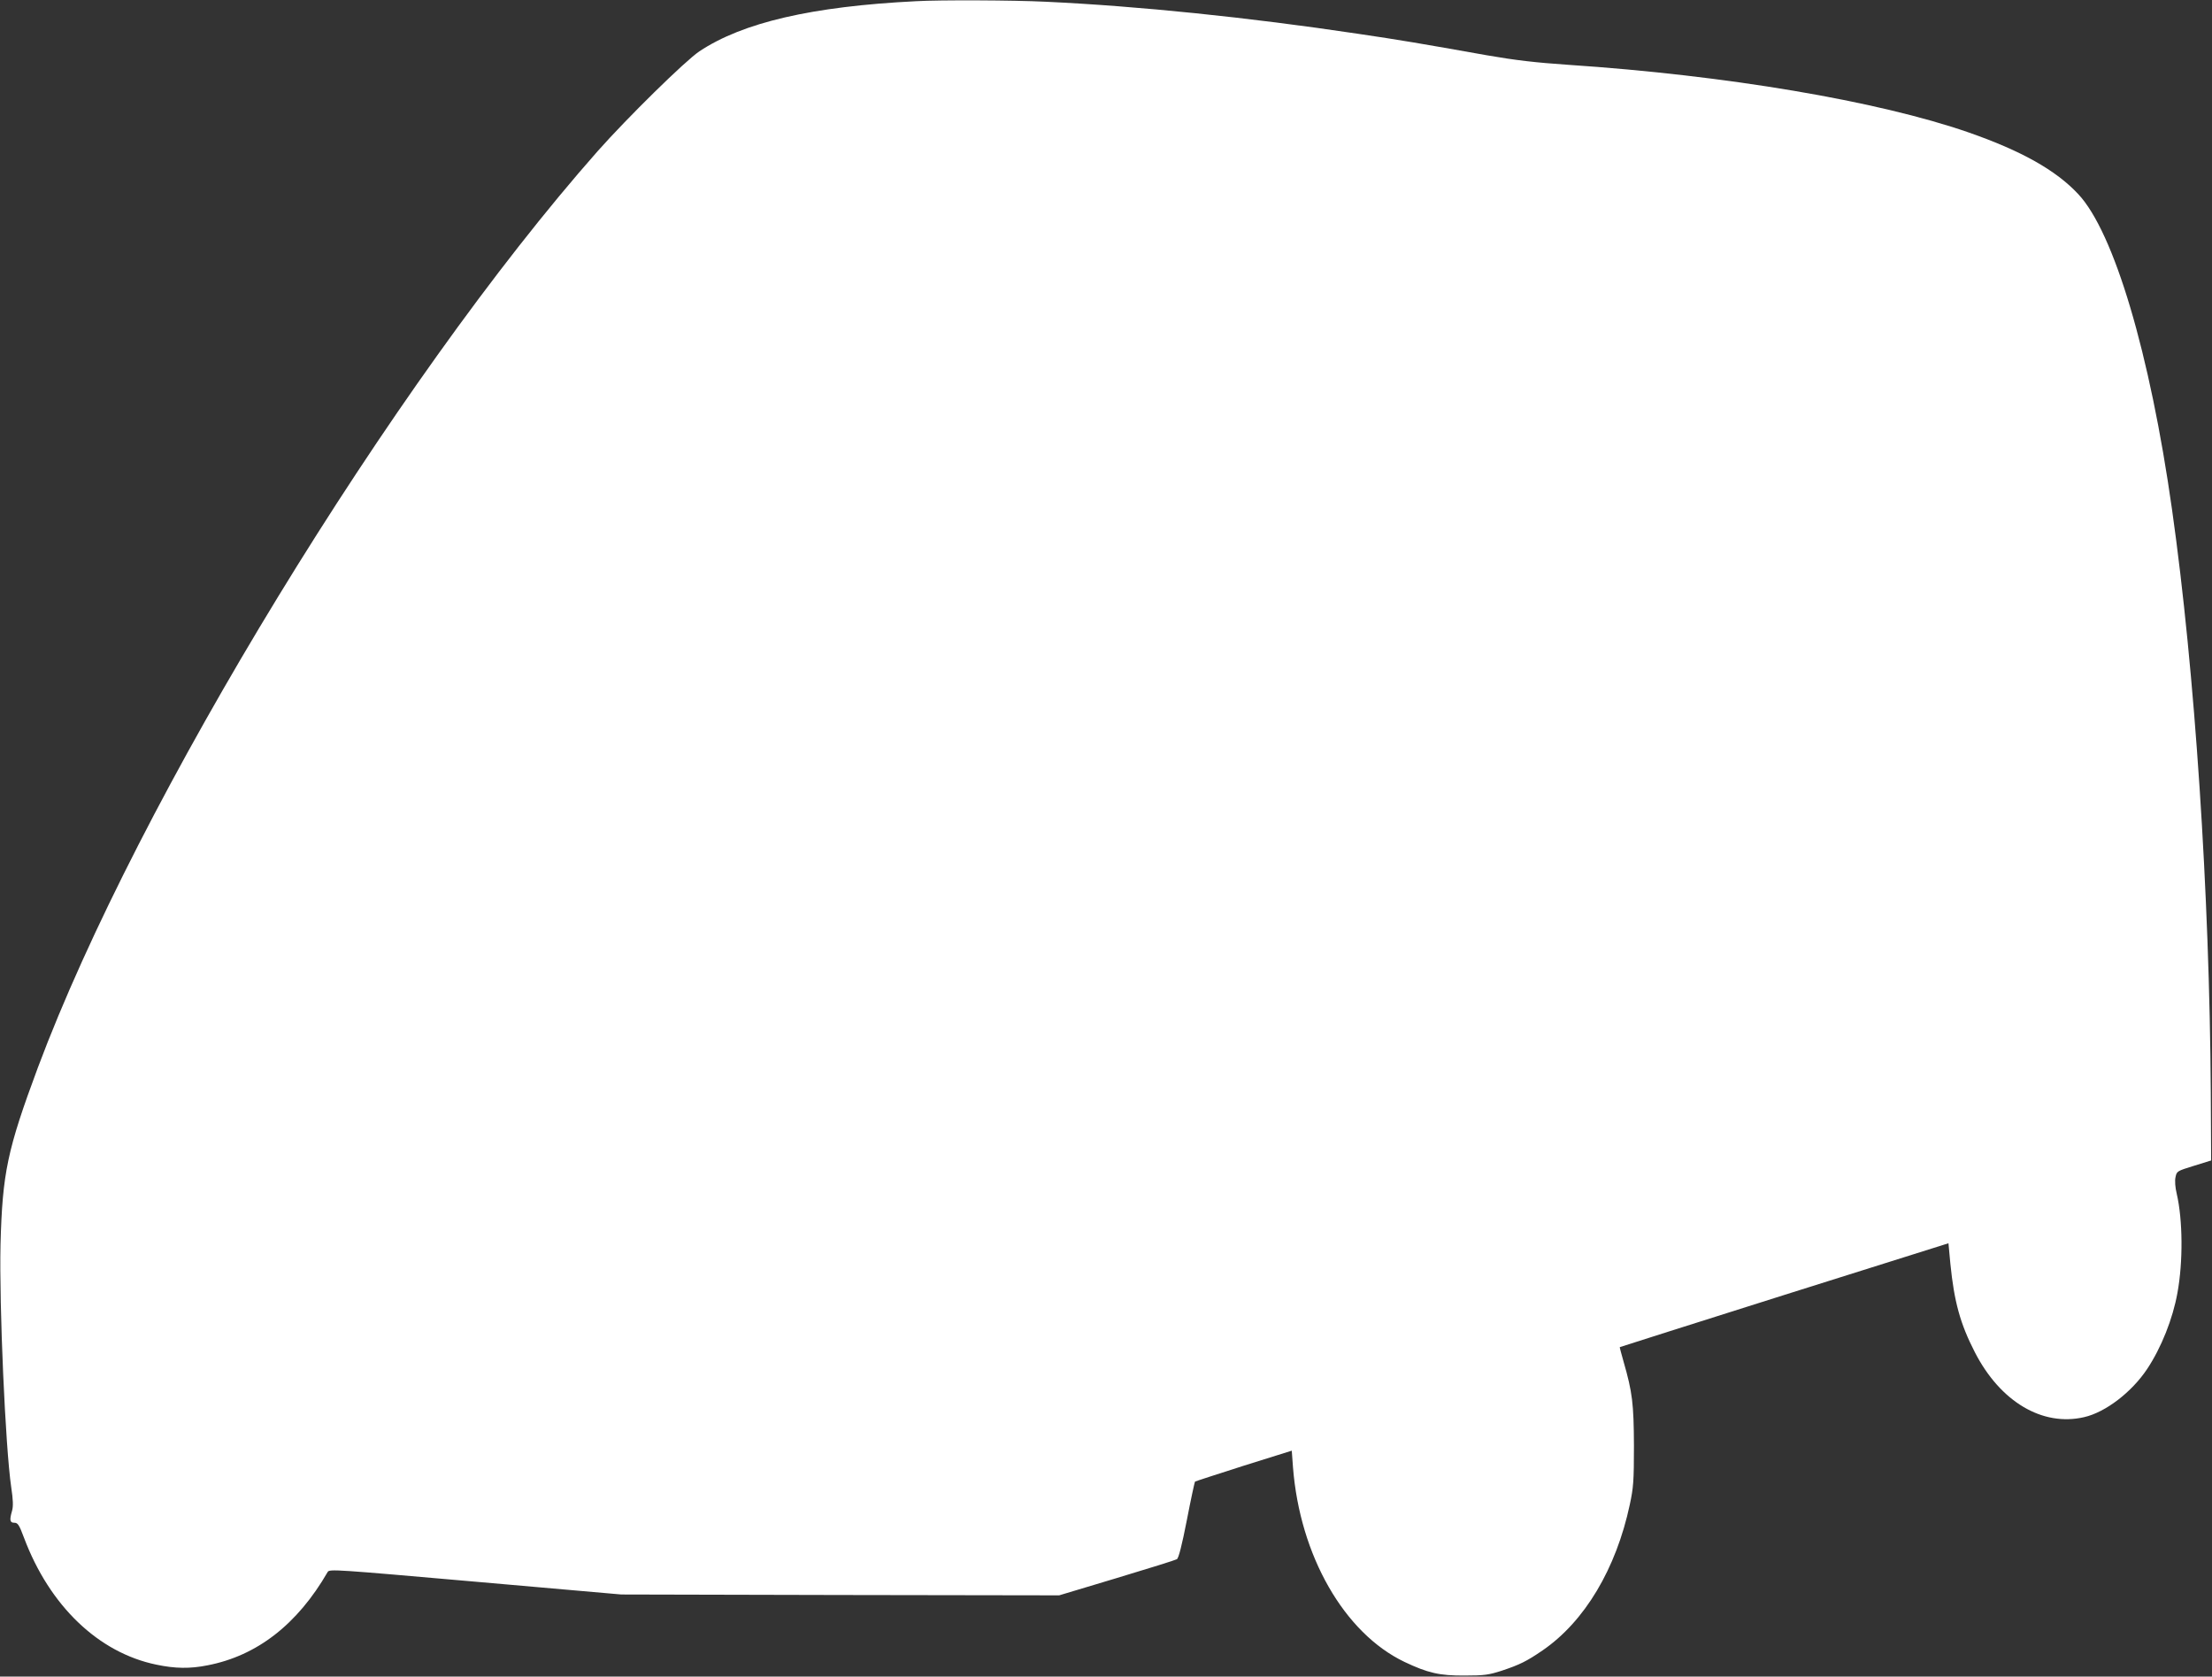
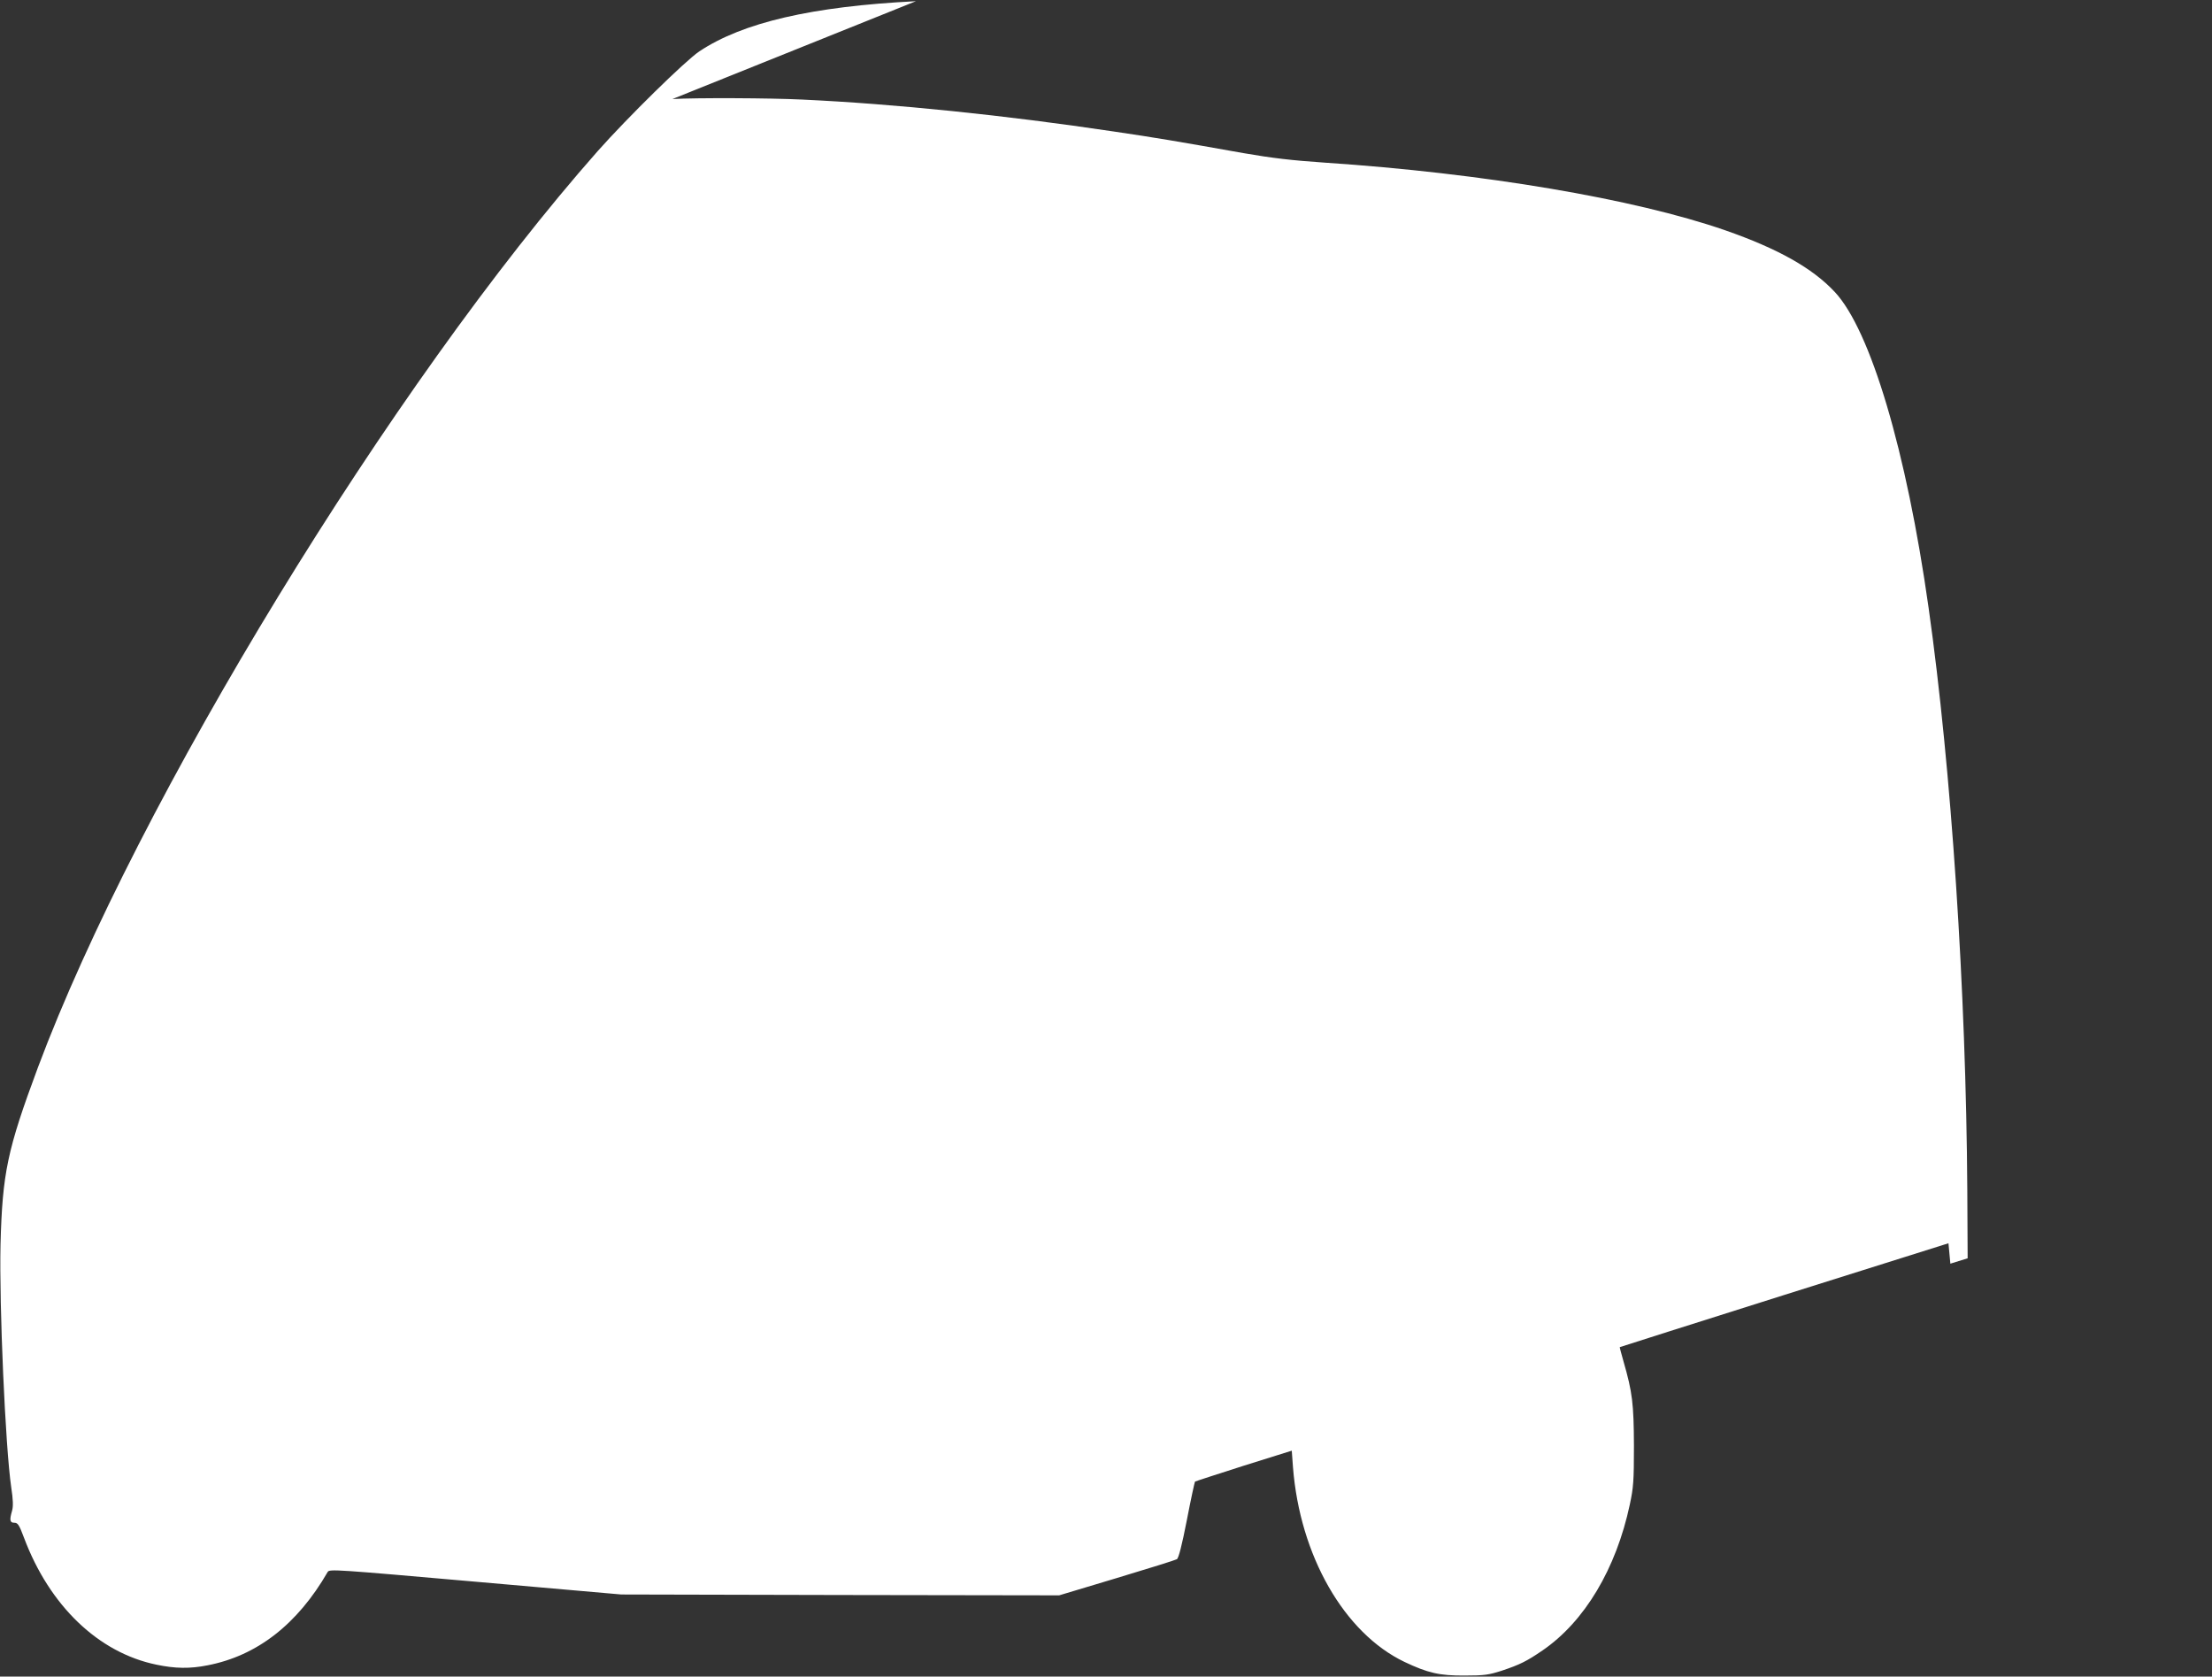
<svg xmlns="http://www.w3.org/2000/svg" version="1.0" width="1280pt" height="970pt" viewBox="0 0 1280 970" preserveAspectRatio="xMidYMid meet">
  <rect x="0" y="0" width="1280" height="970" fill="#333333" stroke="none" />
  <g transform="translate(0,970) scale(0.1,-0.1)" fill="#ffffff" stroke="none">
-     <path d="M5300 9693 c-601 -30 -1002 -123 -1253 -290 -82 -55 -415 -382 -589 -578 -1187 -1344 -2662 -3759 -3239 -5302 -177 -476 -205 -609 -216 -1023 -8 -352 28 -1173 62 -1405 11 -72 12 -110 5 -135 -16 -55 -13 -70 13 -70 20 0 28 -12 56 -87 148 -394 431 -665 766 -734 109 -23 195 -24 295 -4 287 55 521 237 696 540 10 18 44 15 855 -56 l844 -74 1267 -3 1267 -2 333 100 c183 55 340 104 348 109 10 5 29 79 58 227 23 120 45 220 47 222 2 2 129 43 282 92 l278 87 7 -96 c40 -511 296 -959 645 -1126 135 -64 203 -80 348 -79 115 0 140 4 215 28 105 35 145 55 237 118 243 167 425 472 504 843 21 98 24 136 24 340 -1 244 -9 310 -60 487 -13 46 -23 83 -22 84 1 1 430 137 952 302 l950 299 11 -118 c22 -220 57 -348 142 -513 147 -286 391 -431 632 -375 124 28 276 145 365 279 81 122 148 289 175 440 33 180 31 422 -4 573 -9 37 -12 76 -7 97 7 34 9 35 106 65 l100 31 -2 395 c-7 1150 -92 2436 -224 3369 -128 907 -336 1606 -543 1827 -129 138 -328 250 -635 357 -525 182 -1401 330 -2316 391 -190 13 -303 26 -470 55 -388 69 -505 89 -750 125 -628 94 -1268 160 -1805 185 -185 9 -610 11 -750 3z" />
+     <path d="M5300 9693 c-601 -30 -1002 -123 -1253 -290 -82 -55 -415 -382 -589 -578 -1187 -1344 -2662 -3759 -3239 -5302 -177 -476 -205 -609 -216 -1023 -8 -352 28 -1173 62 -1405 11 -72 12 -110 5 -135 -16 -55 -13 -70 13 -70 20 0 28 -12 56 -87 148 -394 431 -665 766 -734 109 -23 195 -24 295 -4 287 55 521 237 696 540 10 18 44 15 855 -56 l844 -74 1267 -3 1267 -2 333 100 c183 55 340 104 348 109 10 5 29 79 58 227 23 120 45 220 47 222 2 2 129 43 282 92 l278 87 7 -96 c40 -511 296 -959 645 -1126 135 -64 203 -80 348 -79 115 0 140 4 215 28 105 35 145 55 237 118 243 167 425 472 504 843 21 98 24 136 24 340 -1 244 -9 310 -60 487 -13 46 -23 83 -22 84 1 1 430 137 952 302 l950 299 11 -118 l100 31 -2 395 c-7 1150 -92 2436 -224 3369 -128 907 -336 1606 -543 1827 -129 138 -328 250 -635 357 -525 182 -1401 330 -2316 391 -190 13 -303 26 -470 55 -388 69 -505 89 -750 125 -628 94 -1268 160 -1805 185 -185 9 -610 11 -750 3z" />
  </g>
</svg>